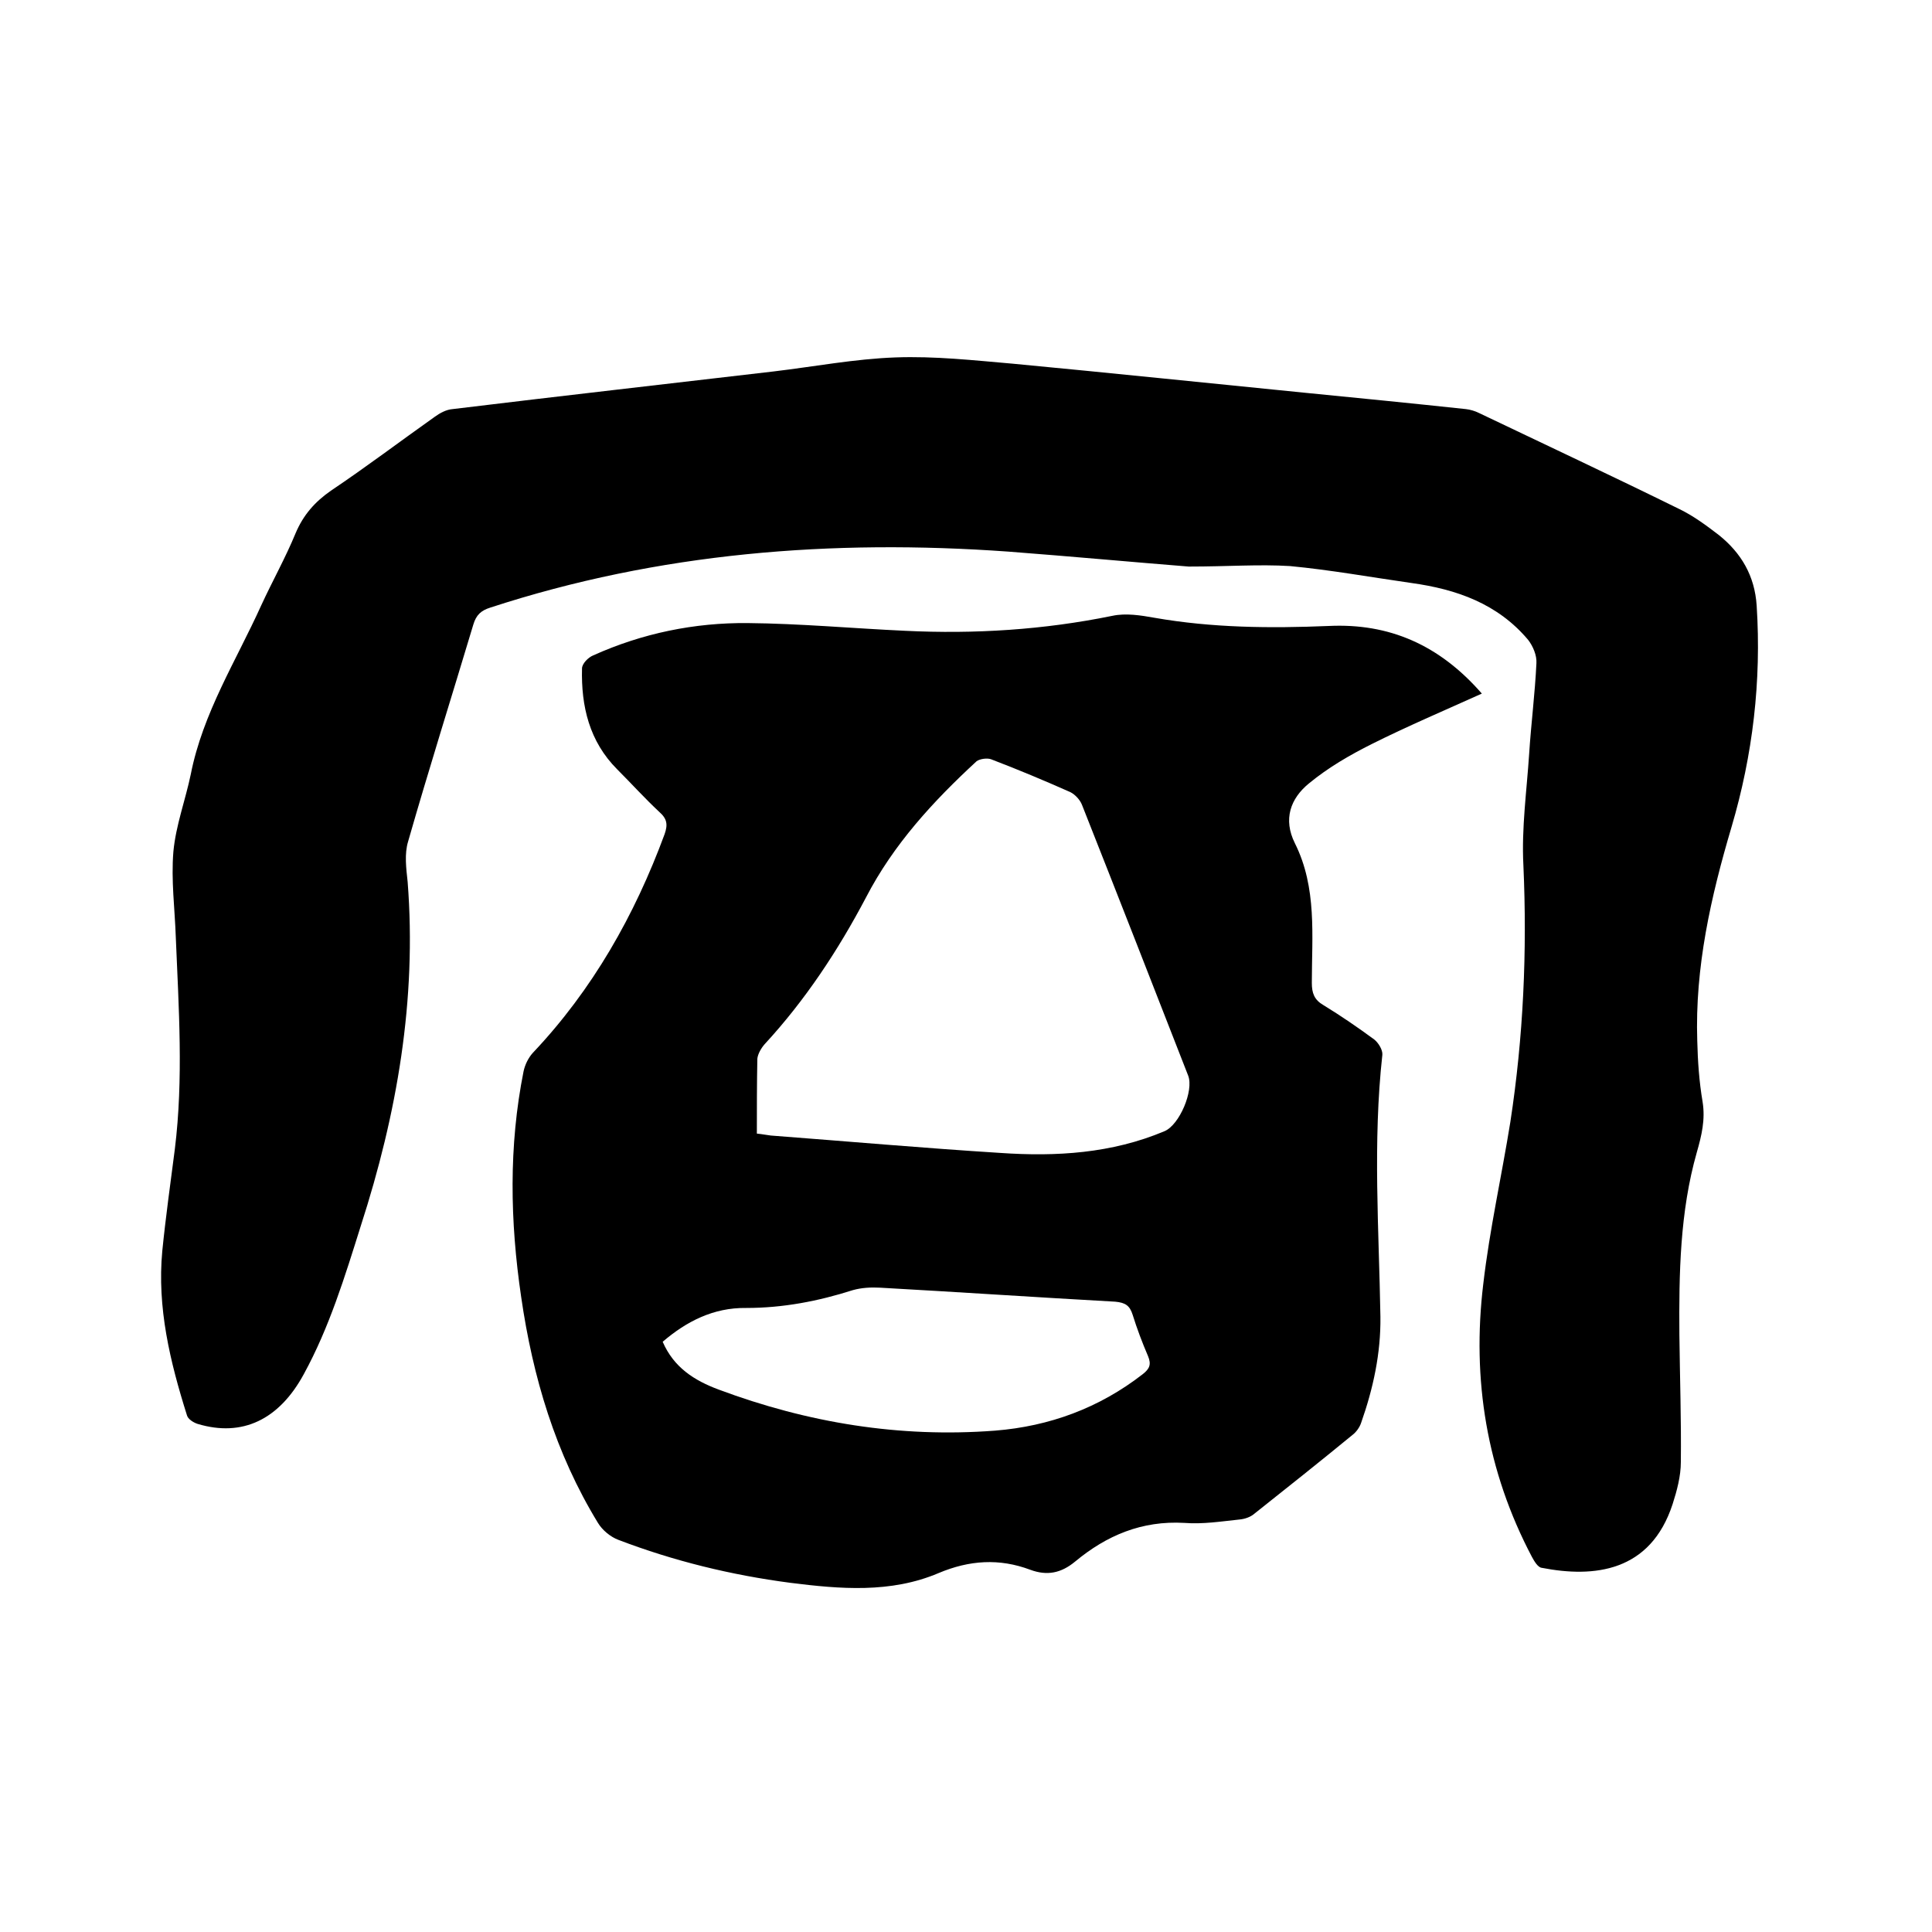
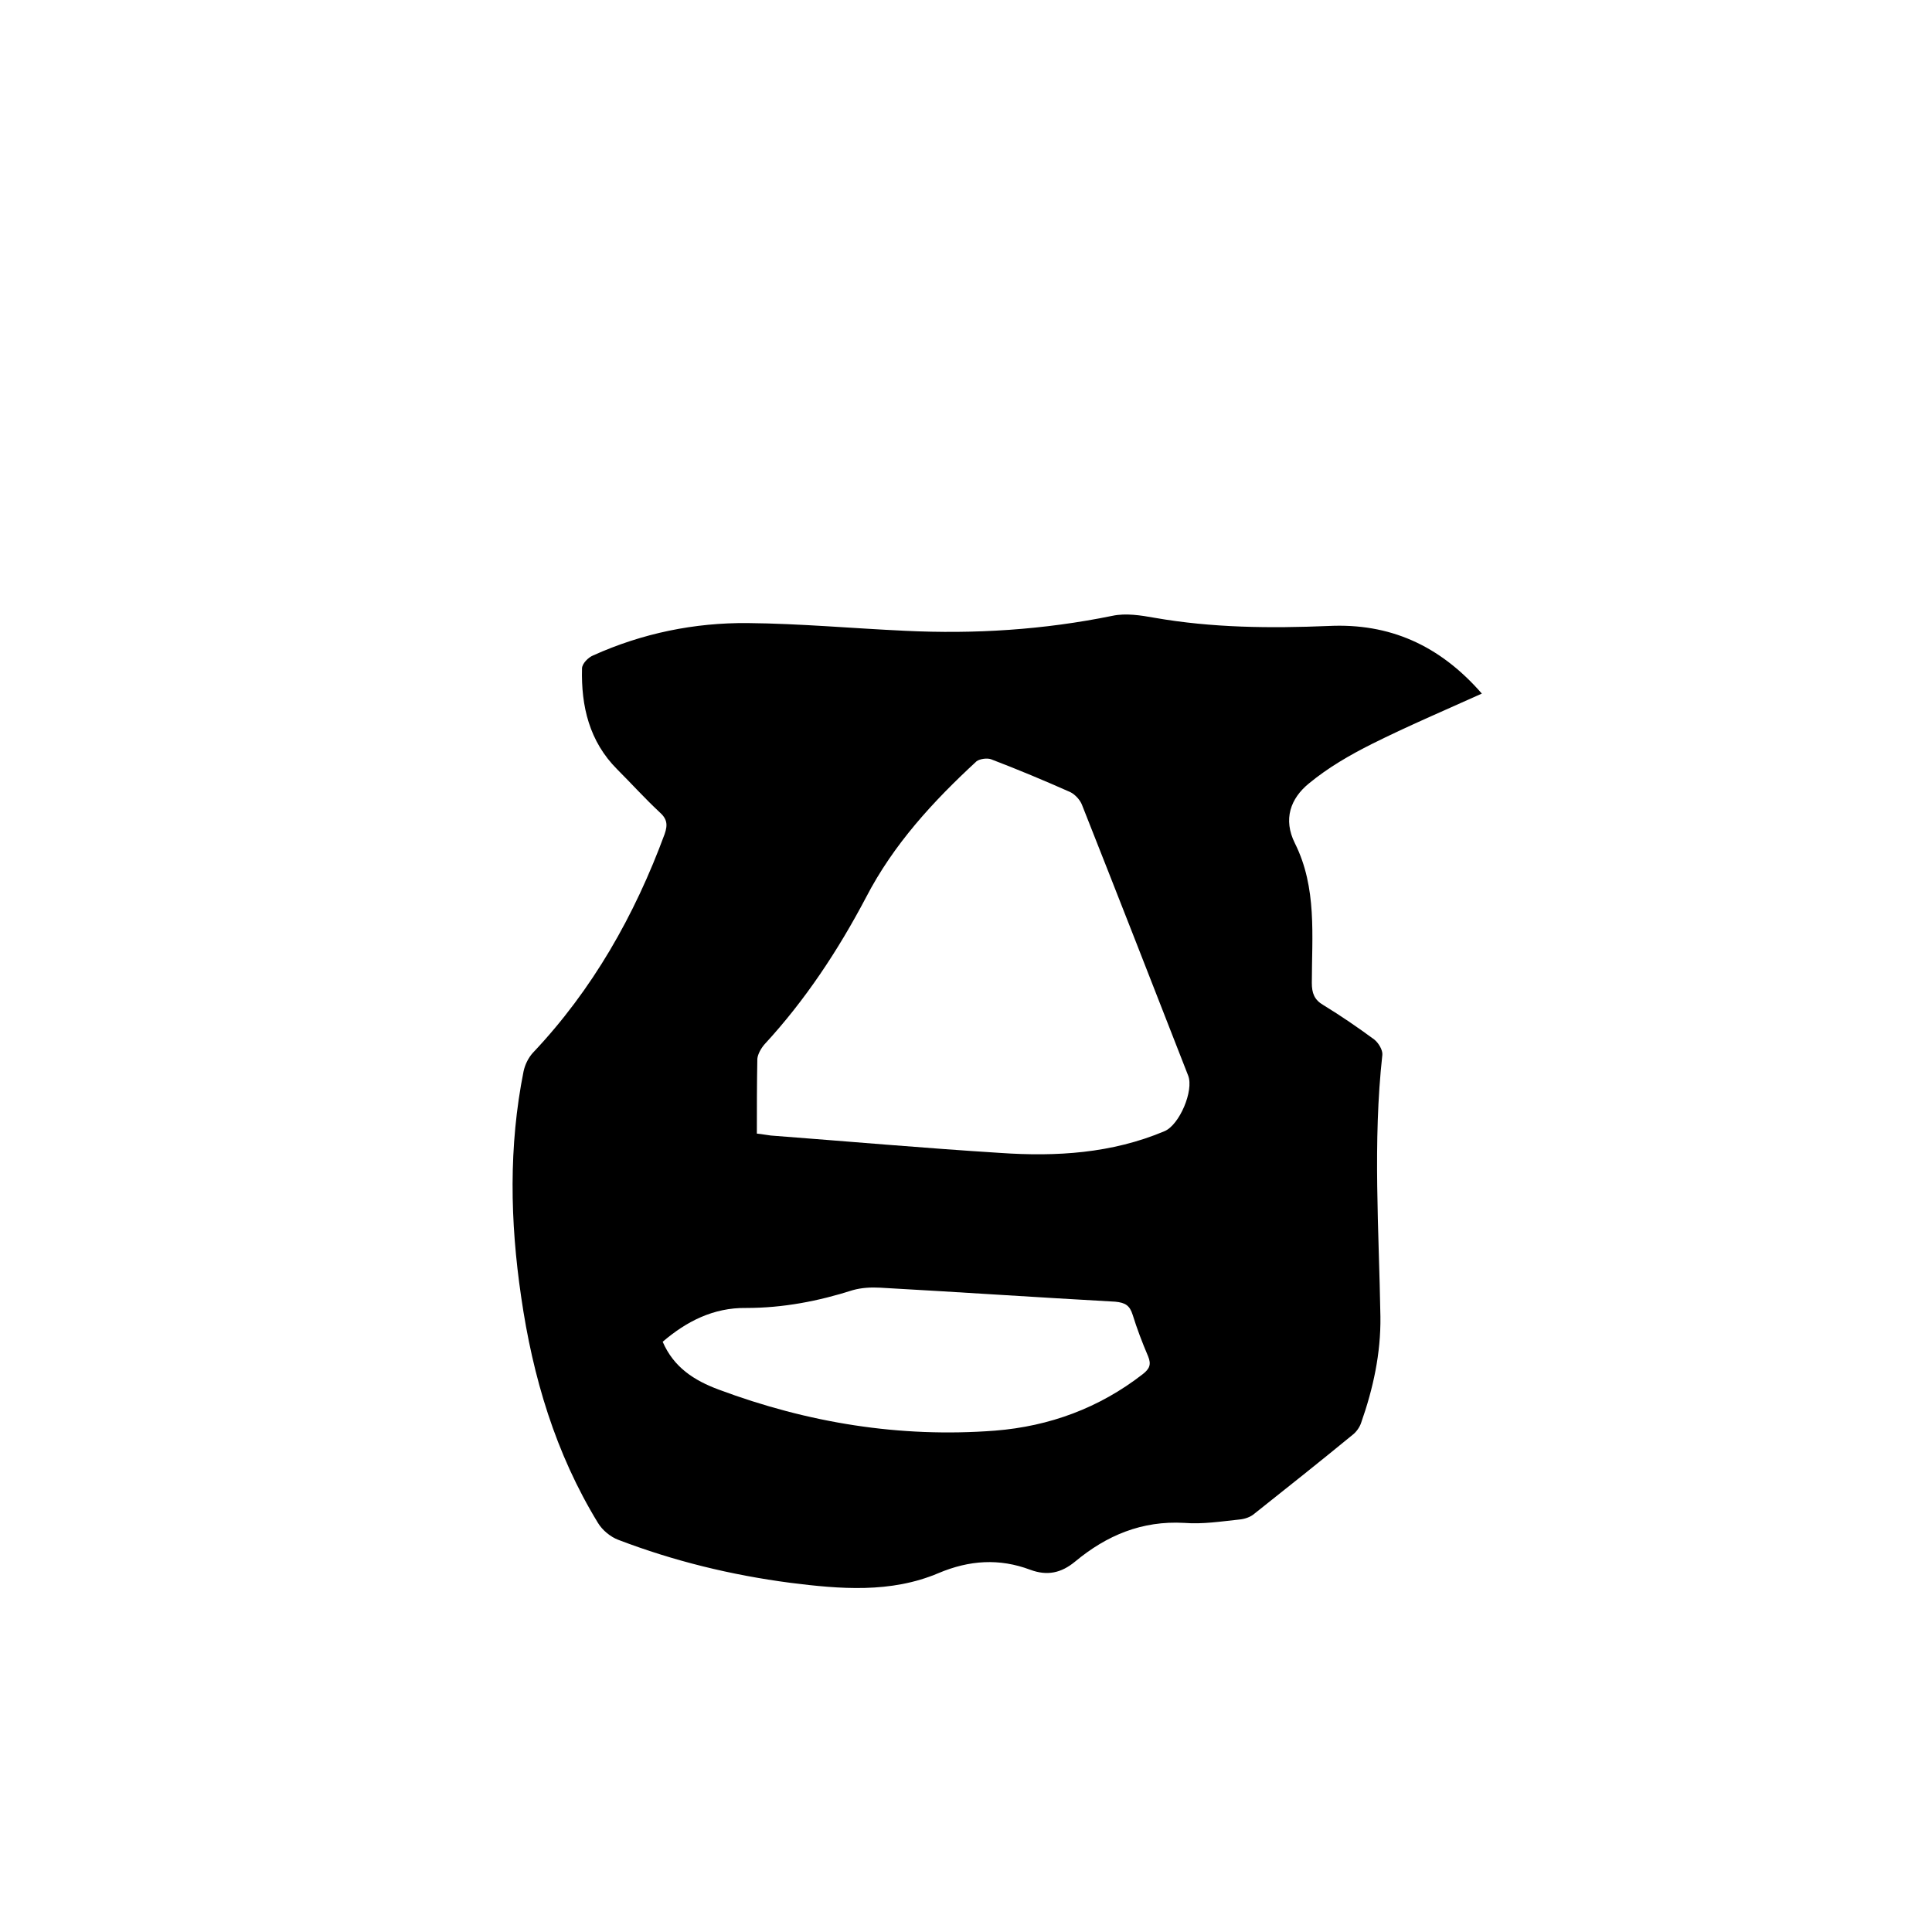
<svg xmlns="http://www.w3.org/2000/svg" enable-background="new 0 0 400 400" viewBox="0 0 400 400">
-   <path d="m246.1 117.3c-11.3-.9-24.3-2.1-37.4-3.1-36.4-2.6-72.3.2-107.2 11.6-1.9.6-2.9 1.5-3.5 3.5-4.5 15-9.2 29.9-13.5 44.9-.8 2.6-.4 5.6-.1 8.4 1.9 24.4-2.2 48-9.7 71.2-3.3 10.5-6.5 21-11.8 30.7-5.1 9.4-12.7 13.1-22 10.3-.9-.3-2-1-2.2-1.8-3.5-11.1-6.2-22.3-5.1-34 .7-7 1.7-14.1 2.6-21.1 1.8-14.6.8-29.2.2-43.8-.2-5.9-1-11.9-.5-17.8.5-5.4 2.5-10.7 3.6-16 2.5-12.7 9.4-23.5 14.6-35 2.3-5 5-9.8 7.1-14.9 1.6-3.8 4-6.5 7.3-8.8 7.3-4.9 14.3-10.2 21.5-15.3 1.1-.8 2.4-1.5 3.7-1.6 22.2-2.7 44.3-5.2 66.5-7.8 8.4-1 16.8-2.6 25.2-2.9 8.1-.3 16.2.6 24.3 1.3 20.1 1.9 40.2 4 60.3 6 11.2 1.1 22.3 2.2 33.5 3.4.9.1 1.9.4 2.7.8 13.8 6.6 27.7 13.1 41.5 19.9 2.9 1.4 5.6 3.4 8.2 5.4 4.6 3.7 7.4 8.4 7.8 14.6 1 15.6-.8 30.9-5.2 45.8-4.3 14.5-7.6 29.1-7.1 44.3.1 4.2.4 8.5 1.1 12.6.6 3.7-.2 7-1.2 10.5-3.5 12.3-3.7 25.1-3.6 37.8.1 8.8.4 17.6.3 26.3 0 2.9-.8 5.9-1.7 8.7-4.6 14.1-16.3 15.3-27.1 13.2-.8-.1-1.5-1.3-2-2.2-9.4-17.8-12.5-36.8-10.1-56.6 1.3-11.2 3.8-22.3 5.6-33.5 2.7-17.6 3.5-35.3 2.7-53.2-.4-7.7.7-15.4 1.2-23.1.4-6.2 1.2-12.4 1.5-18.7.1-1.6-.7-3.5-1.7-4.8-6.3-7.5-14.8-10.5-24.2-11.8-8.4-1.2-16.7-2.7-25.1-3.5-6.5-.4-12.8.1-21 .1z" />
  <path d="m306.8 143.6c-8 3.6-15.5 6.8-22.7 10.4-4.6 2.3-9.1 4.9-13.1 8.2-3.8 3.1-5.4 7.4-2.9 12.4 4.6 9.2 3.5 19.2 3.5 28.9 0 2.1.5 3.5 2.4 4.6 3.6 2.2 7.1 4.6 10.5 7.1.9.7 1.8 2.2 1.7 3.2-2 18.1-.7 36.2-.4 54.2.1 7.6-1.5 14.9-4 22-.3.9-1 1.9-1.8 2.5-6.7 5.5-13.5 10.9-20.3 16.3-.8.7-2 1.1-3.1 1.2-3.8.4-7.6 1-11.4.7-8.8-.5-16.1 2.6-22.6 8-2.9 2.4-5.8 3-9.3 1.7-6.4-2.4-12.6-2-19 .7-9.9 4.2-20.4 3.3-30.7 2-12.2-1.6-24.1-4.5-35.6-8.9-1.6-.6-3.3-2-4.2-3.5-8.8-14.4-13.5-30.2-15.9-46.8-2.3-15.6-2.6-31.2.5-46.7.3-1.4 1-2.8 1.9-3.8 12.4-13.1 21.1-28.5 27.3-45.3.7-2 .5-3.2-1.1-4.6-3-2.8-5.8-5.9-8.7-8.8-5.8-5.8-7.5-13.1-7.3-20.9 0-1 1.3-2.3 2.3-2.7 10.2-4.6 21-6.8 32-6.7 10.9.1 21.7 1.1 32.6 1.6 14.4.7 28.7-.2 42.9-3.1 2.8-.6 5.9-.1 8.7.4 12 2.1 24 2.2 36.1 1.7 12.5-.6 22.9 3.9 31.7 14zm-150.1 91.1c1.1.1 2 .3 2.9.4 15.8 1.2 31.6 2.6 47.5 3.6 11.6.8 23.1.1 34-4.5 3.1-1.3 6.1-8.4 4.9-11.5-7.3-18.7-14.6-37.4-22-56.1-.4-1-1.4-2.1-2.4-2.6-5.4-2.4-10.9-4.7-16.4-6.8-.8-.3-2.3-.1-3 .4-9 8.3-17.2 17.2-22.9 28.2-5.8 11-12.6 21.3-21 30.4-.7.8-1.4 2-1.5 3-.1 5.2-.1 10.2-.1 15.5zm-19.5 43.1c2.3 5.3 6.5 8 11.6 9.9 18.5 6.9 37.5 10 57.2 8.5 11.3-.9 21.6-4.7 30.6-11.7 1.4-1.1 1.8-2 1.1-3.7-1.2-2.8-2.3-5.7-3.2-8.6-.6-1.9-1.5-2.5-3.6-2.7-16.2-.9-32.5-2-48.7-2.9-1.9-.1-3.8 0-5.6.5-7.2 2.3-14.5 3.7-22.1 3.7-6.8-.1-12.4 2.8-17.3 7z" />
</svg>